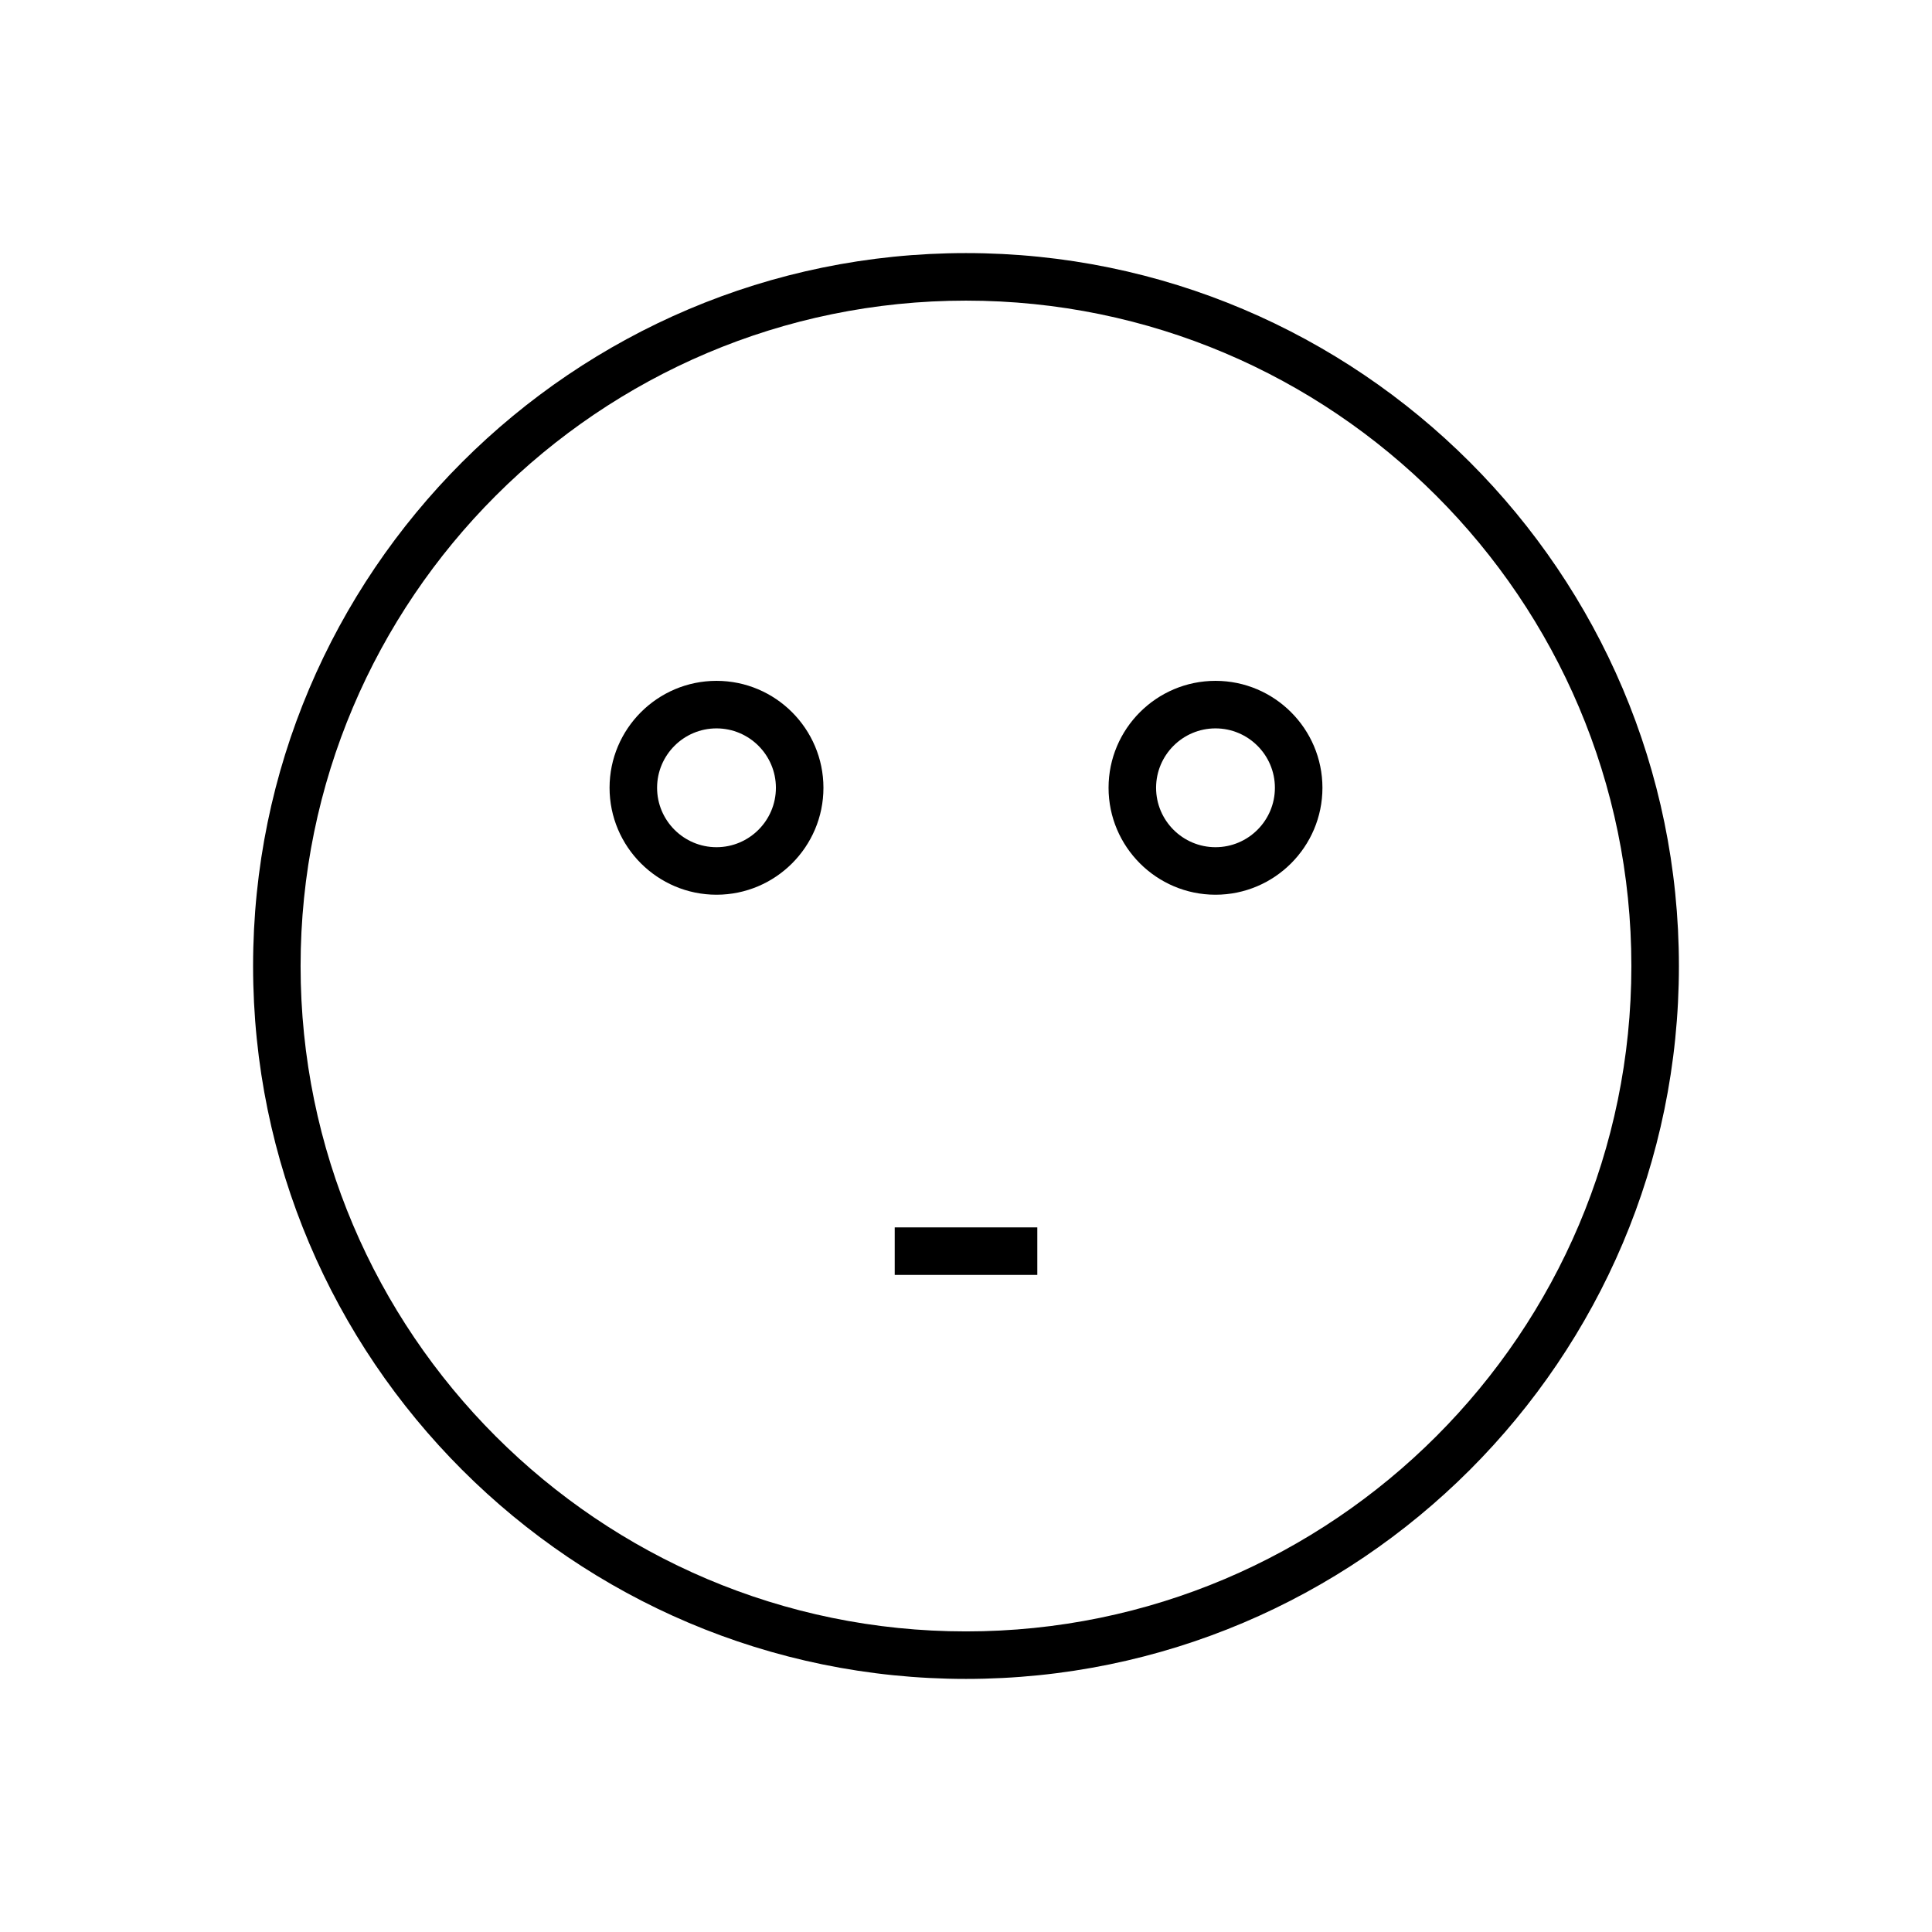
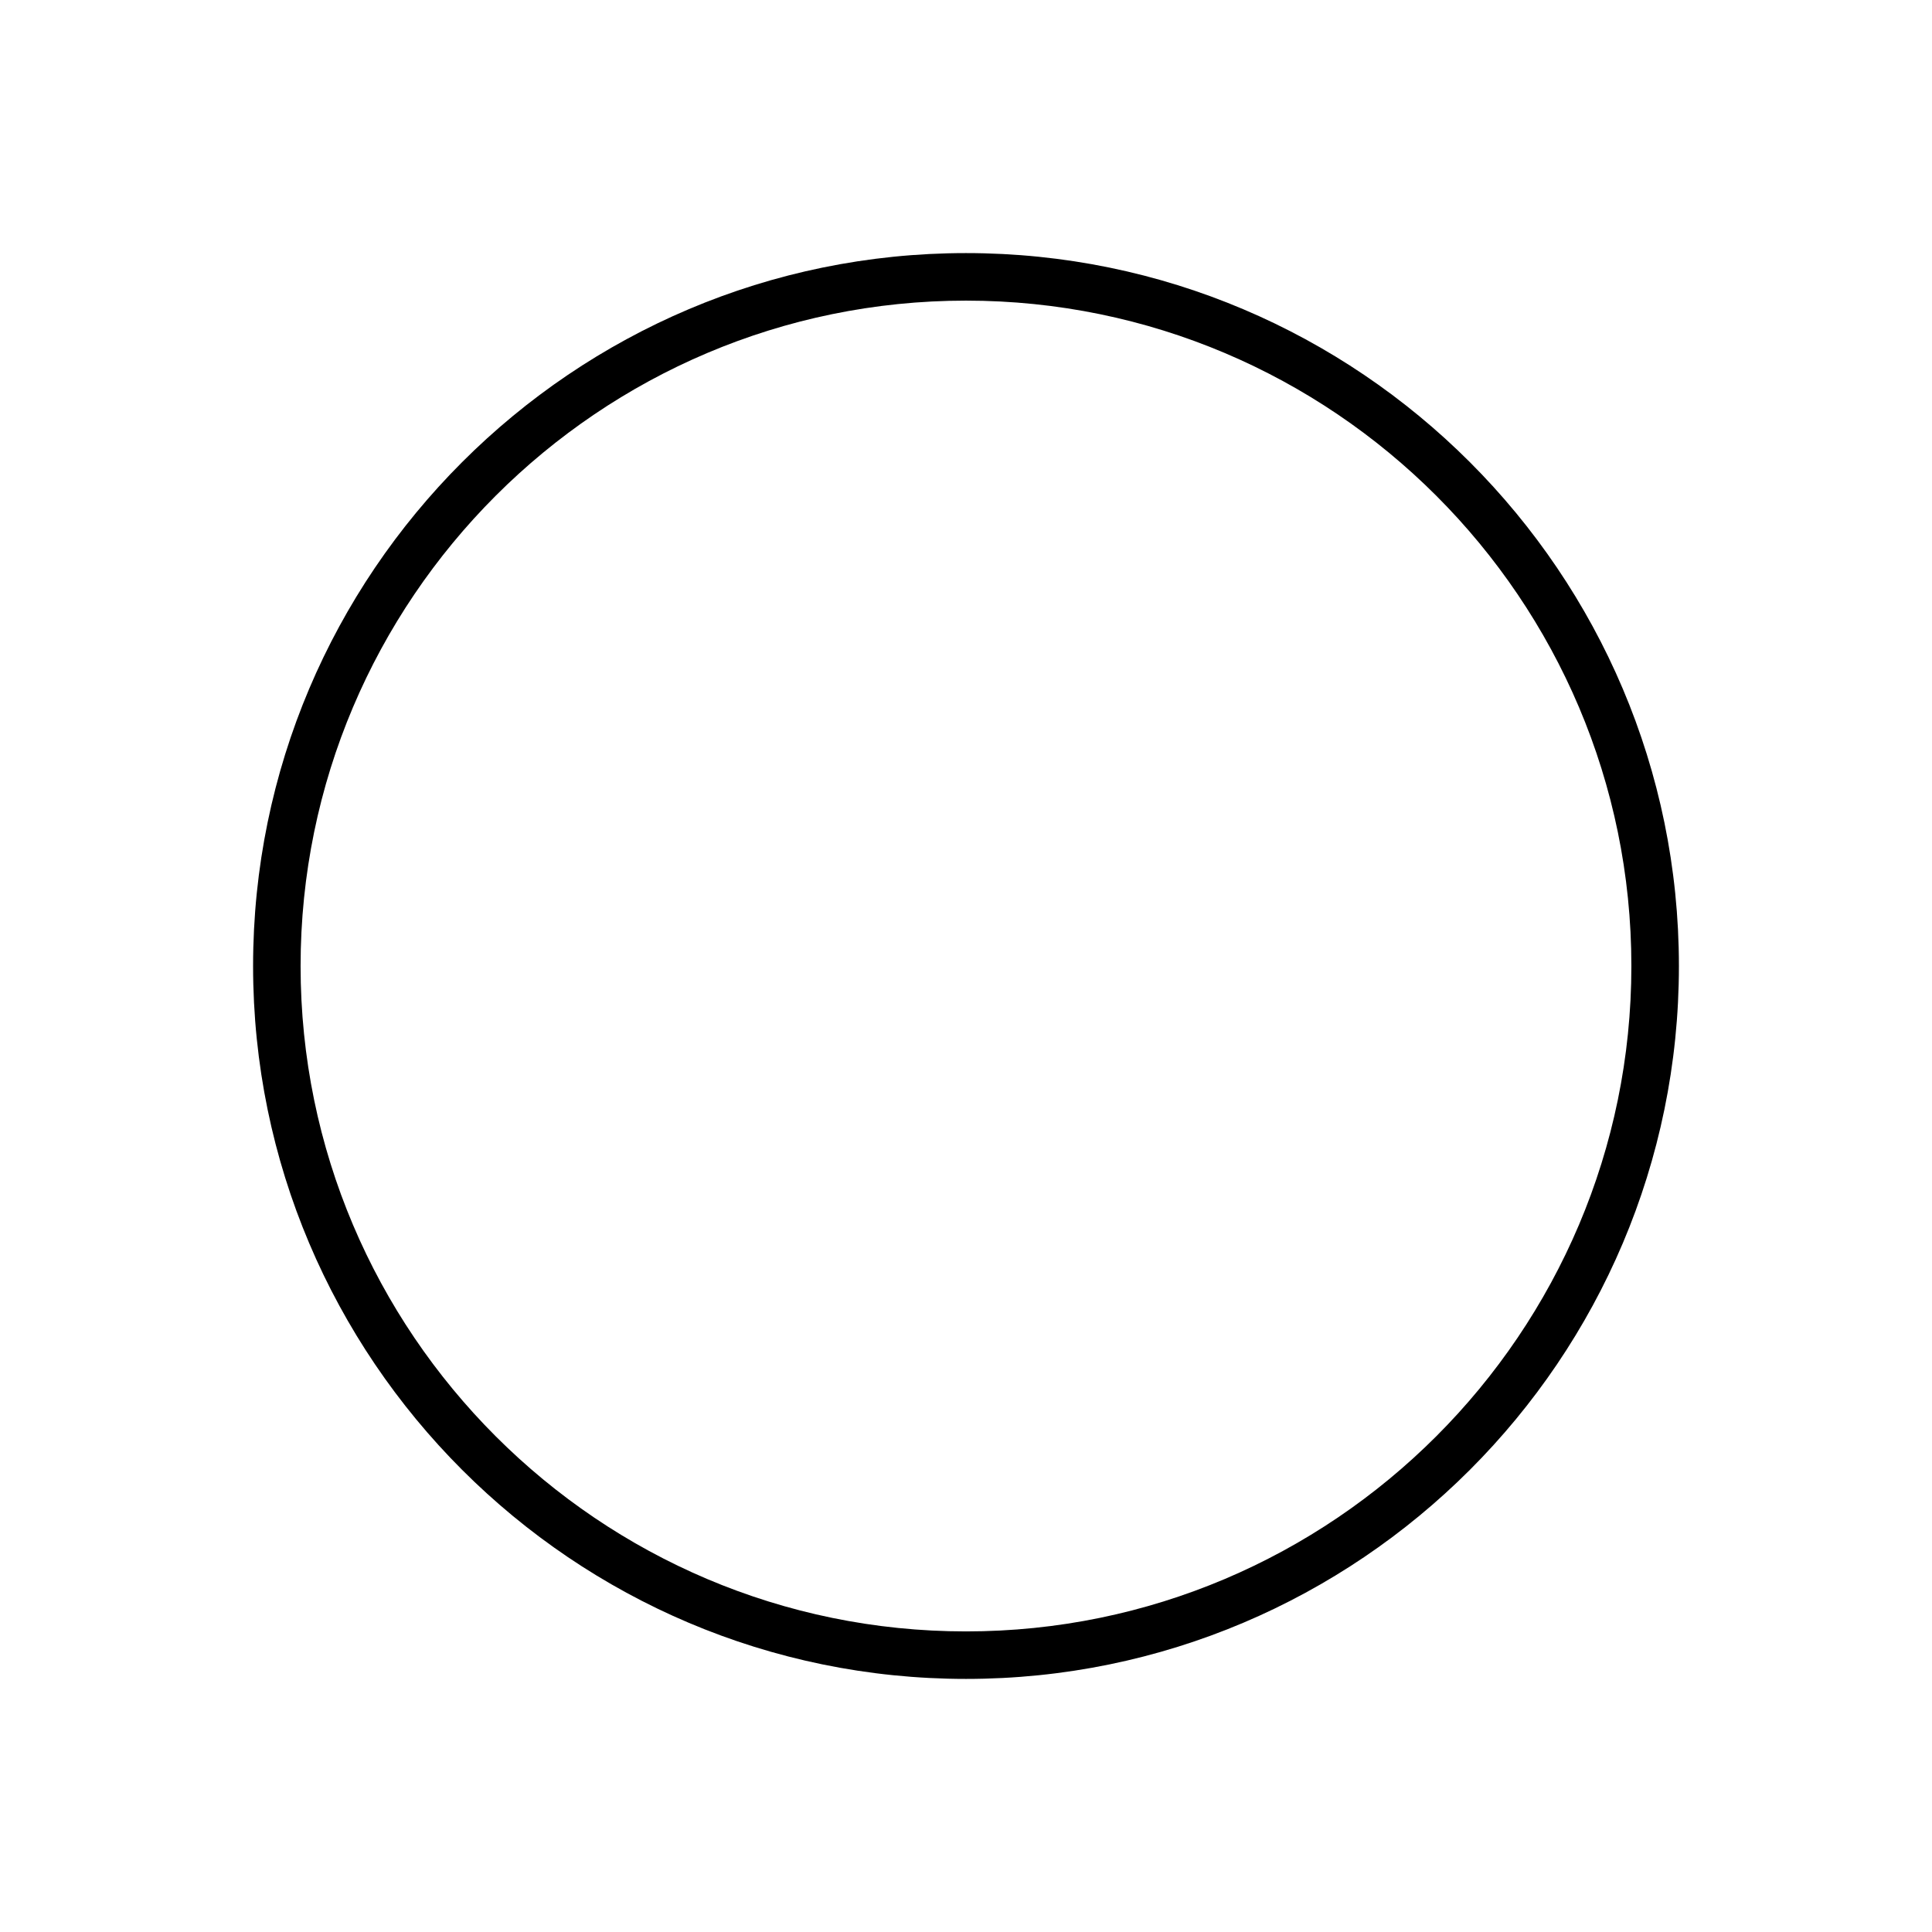
<svg xmlns="http://www.w3.org/2000/svg" fill="#000000" width="800px" height="800px" version="1.1" viewBox="144 144 512 512">
  <g>
-     <path d="m400 588.93c104.18 0 188.93-84.754 188.93-188.93-0.004-104.17-84.758-188.93-188.93-188.93-104.18 0-188.93 84.754-188.93 188.93 0 104.17 84.754 188.93 188.93 188.93zm0-365.26c97.23 0 176.33 79.105 176.33 176.33 0 97.23-79.105 176.34-176.33 176.34-97.23 0-176.34-79.105-176.34-176.33 0-97.23 79.105-176.34 176.34-176.34z" />
-     <path d="m333.88 381.11c15.625 0 28.34-12.715 28.34-28.34-0.004-15.625-12.719-28.34-28.34-28.34-15.625 0-28.34 12.715-28.34 28.34s12.715 28.34 28.34 28.34zm0-44.082c8.68 0 15.742 7.066 15.742 15.742 0 8.68-7.066 15.746-15.742 15.746-8.68 0-15.746-7.066-15.746-15.746 0-8.676 7.066-15.742 15.746-15.742z" />
-     <path d="m466.12 381.11c15.625 0 28.34-12.715 28.34-28.34-0.004-15.625-12.719-28.34-28.34-28.34-15.625 0-28.34 12.715-28.34 28.34s12.715 28.34 28.34 28.34zm0-44.082c8.68 0 15.742 7.066 15.742 15.742 0 8.68-7.066 15.746-15.742 15.746-8.68 0-15.746-7.066-15.746-15.746 0-8.676 7.066-15.742 15.746-15.742z" />
-     <path d="m381.11 469.27h37.785v12.594h-37.785z" />
+     <path d="m400 588.93c104.18 0 188.93-84.754 188.93-188.93-0.004-104.17-84.758-188.93-188.93-188.93-104.18 0-188.93 84.754-188.93 188.93 0 104.17 84.754 188.93 188.93 188.93zm0-365.26c97.23 0 176.33 79.105 176.33 176.33 0 97.23-79.105 176.34-176.33 176.34-97.23 0-176.34-79.105-176.34-176.33 0-97.23 79.105-176.34 176.34-176.34" />
  </g>
</svg>